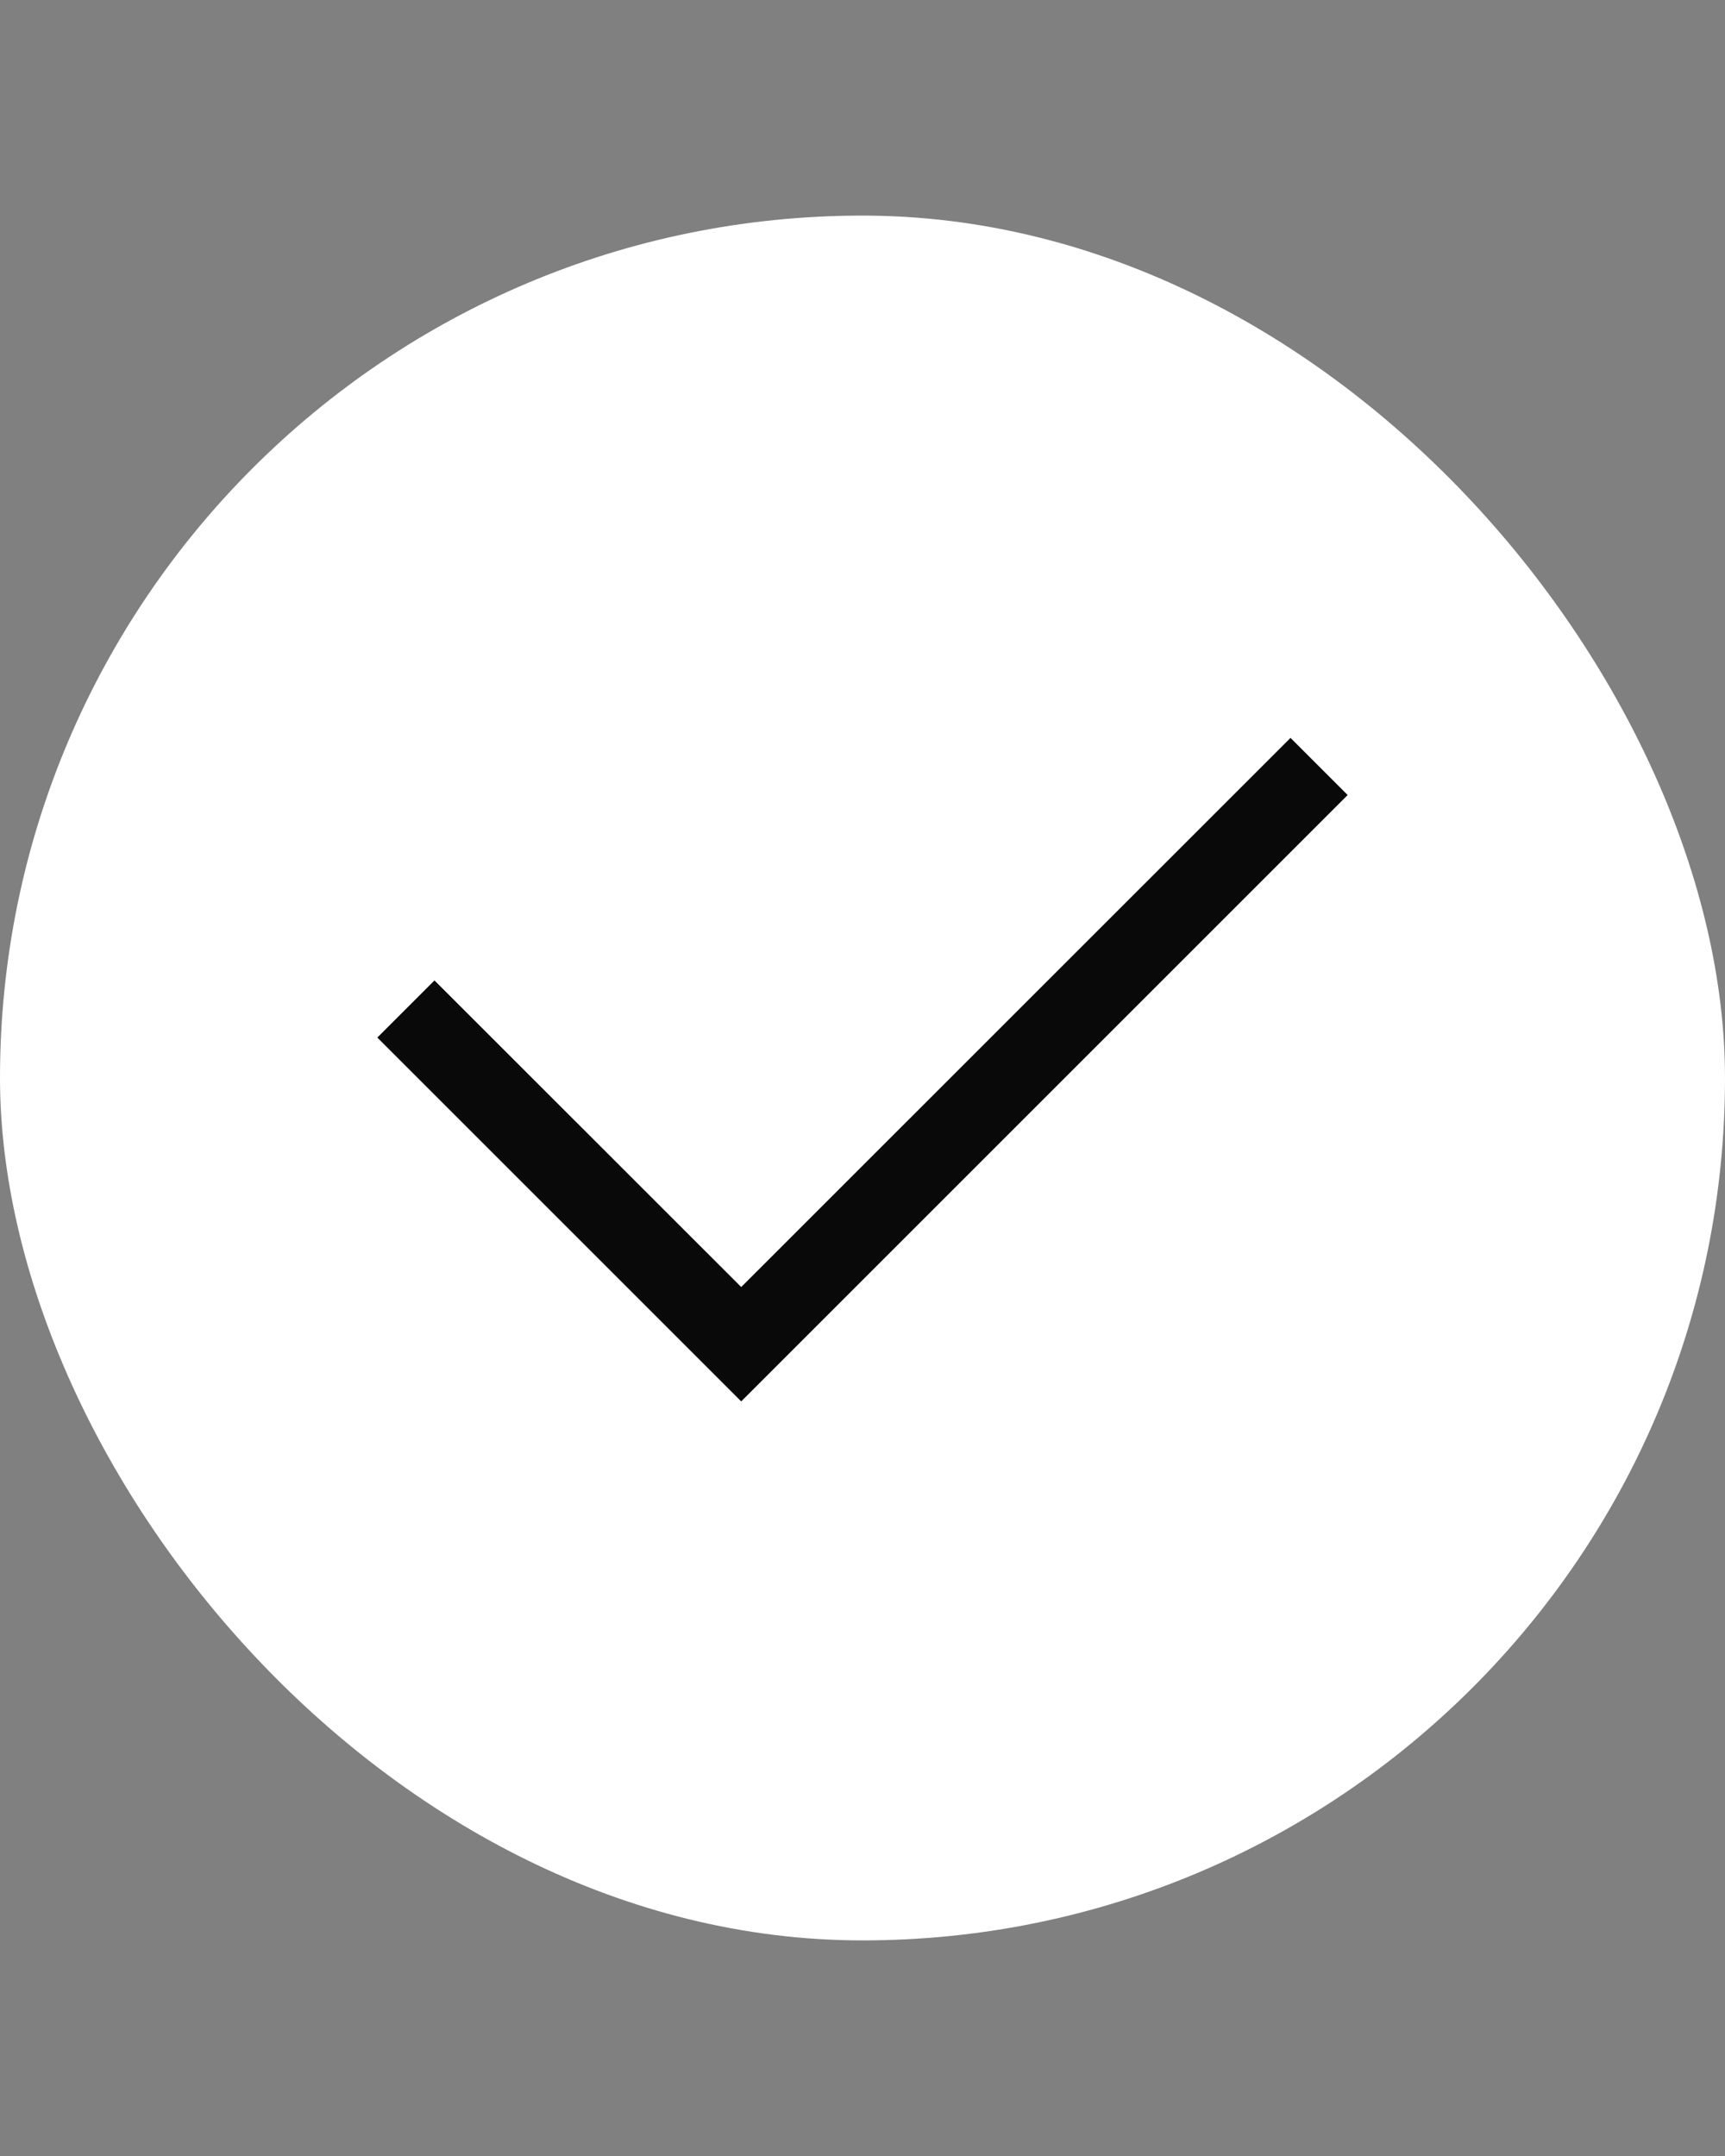
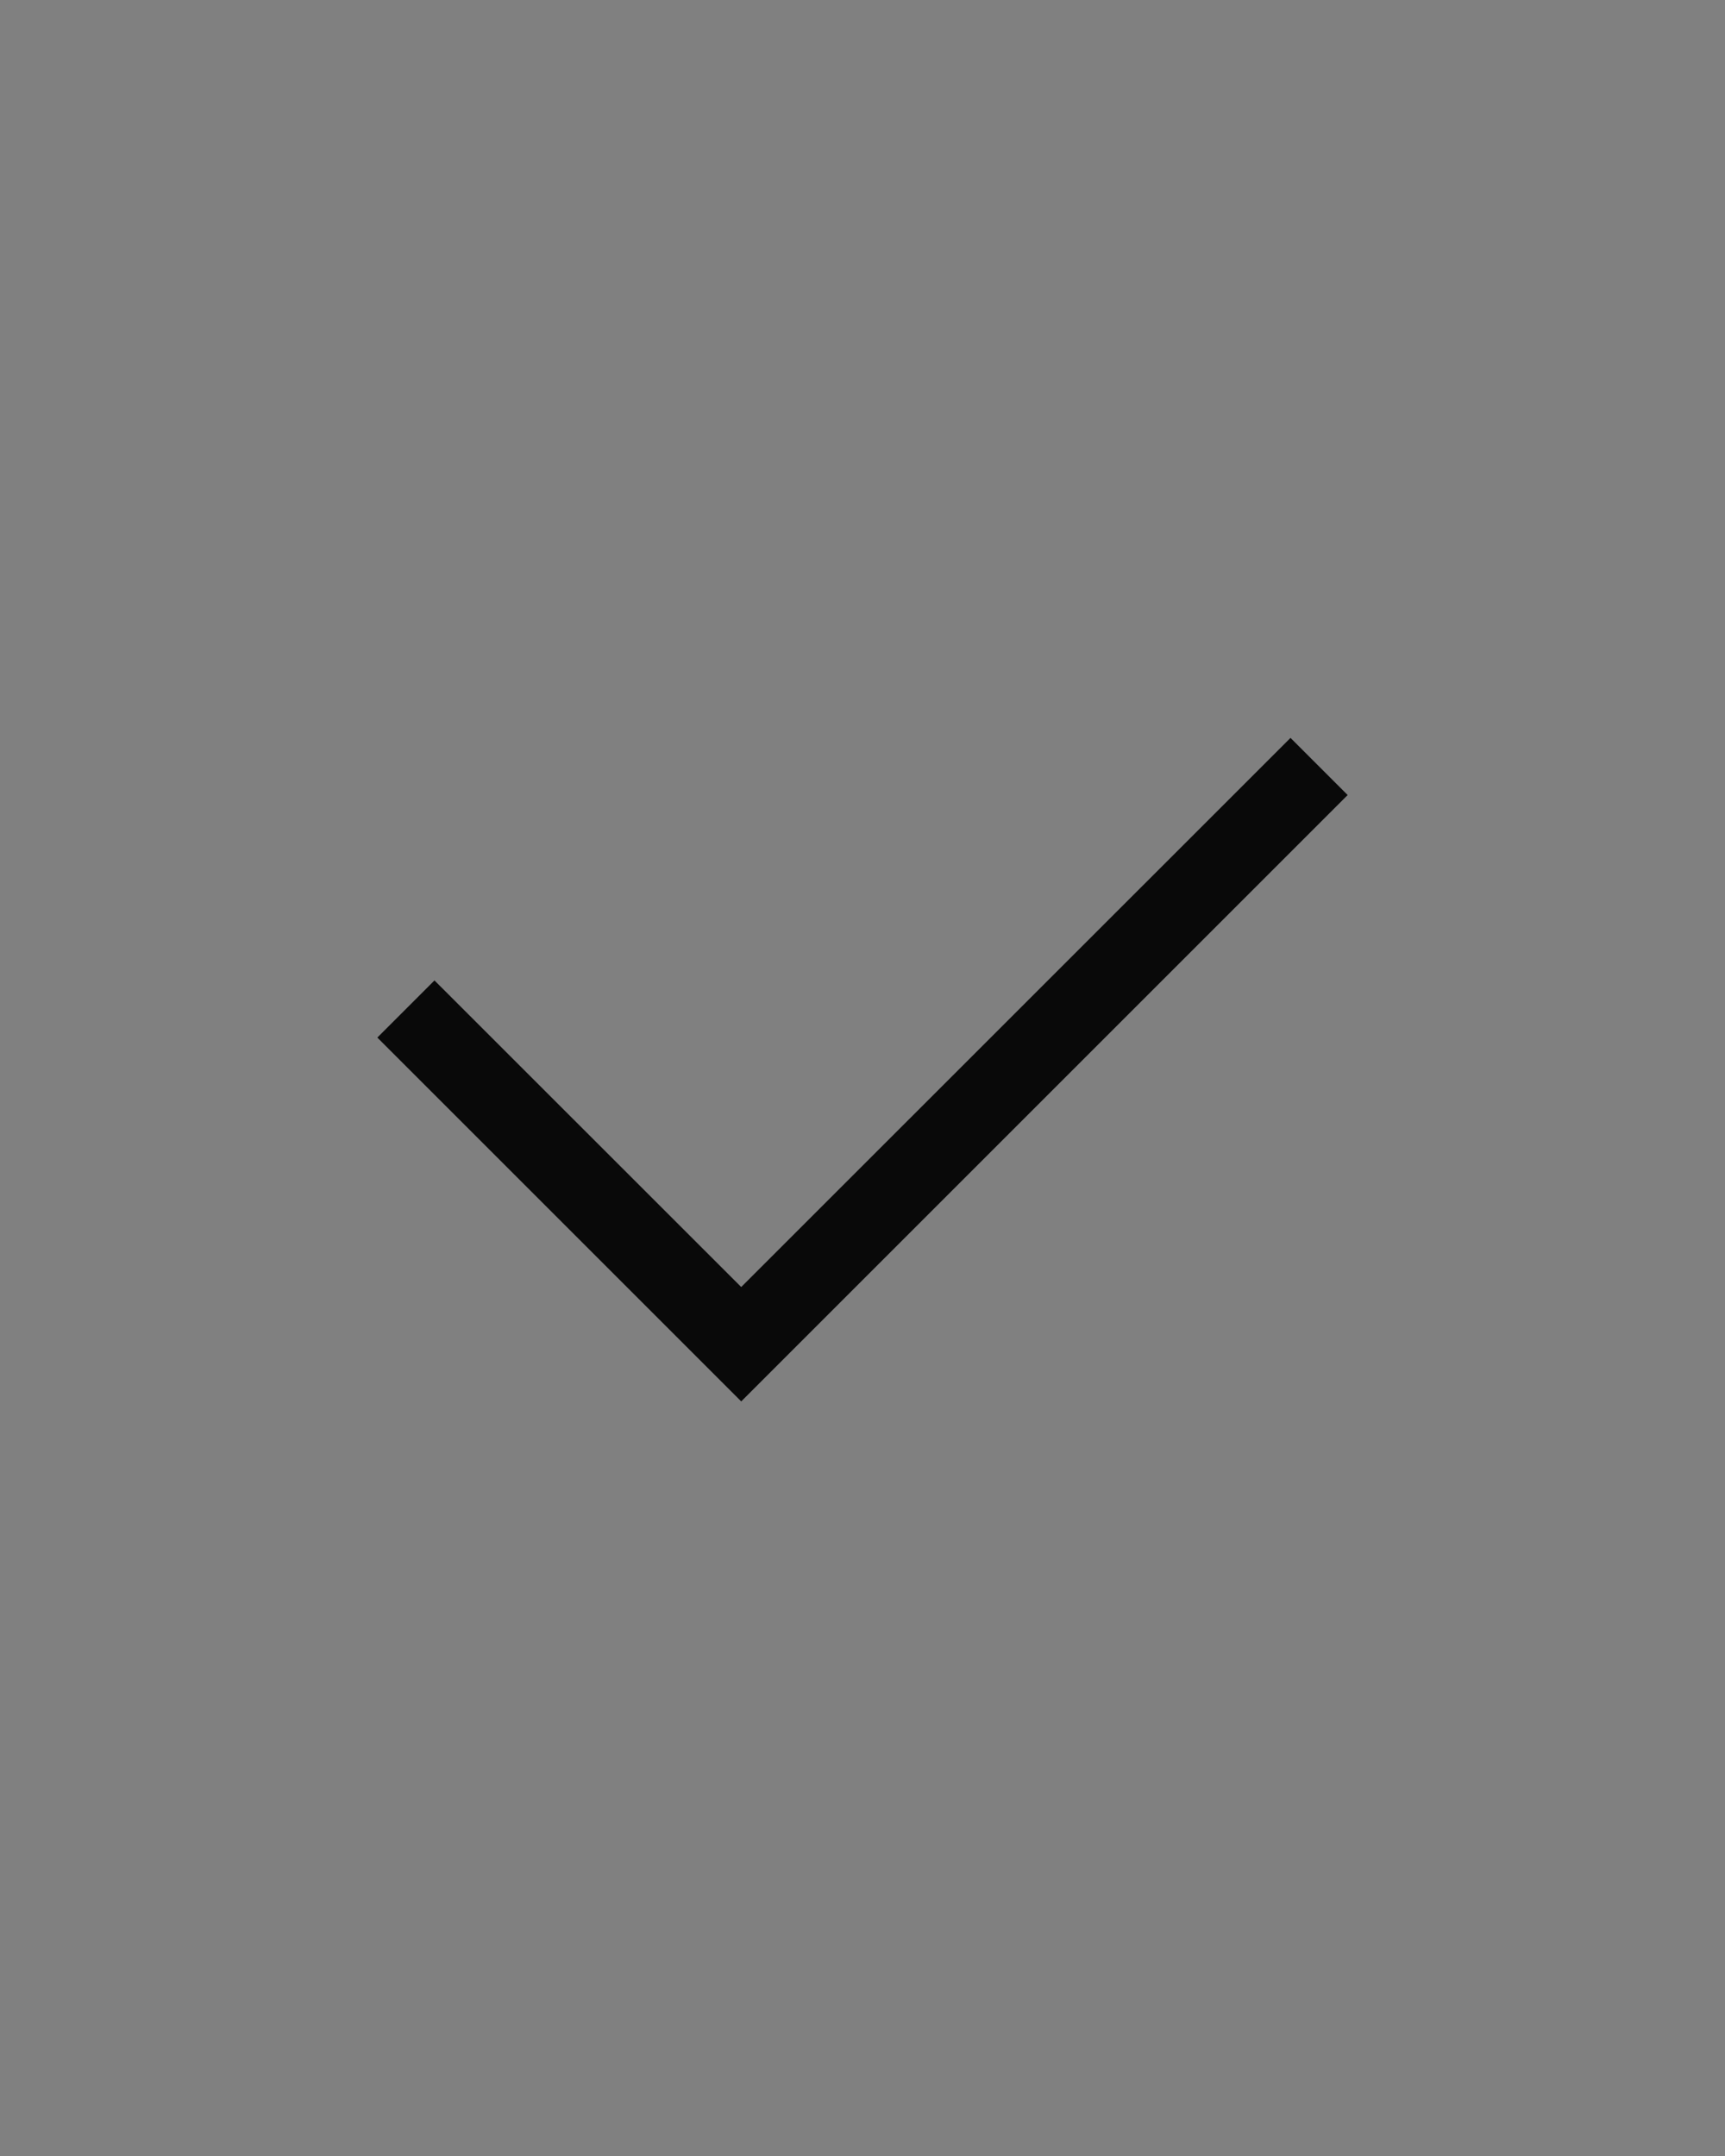
<svg xmlns="http://www.w3.org/2000/svg" width="16" height="20" viewBox="0 0 16 20" fill="none">
  <rect x="0" y="0" width="16" height="20" fill="#808080" stroke="none" />
-   <rect y="2" width="16" height="16" rx="8" fill="white" />
  <path d="M6.875 13L3.5 9.625L4.03 9.095L6.875 11.939L11.97 6.845L12.5 7.375L6.875 13Z" fill="#090909" />
</svg>